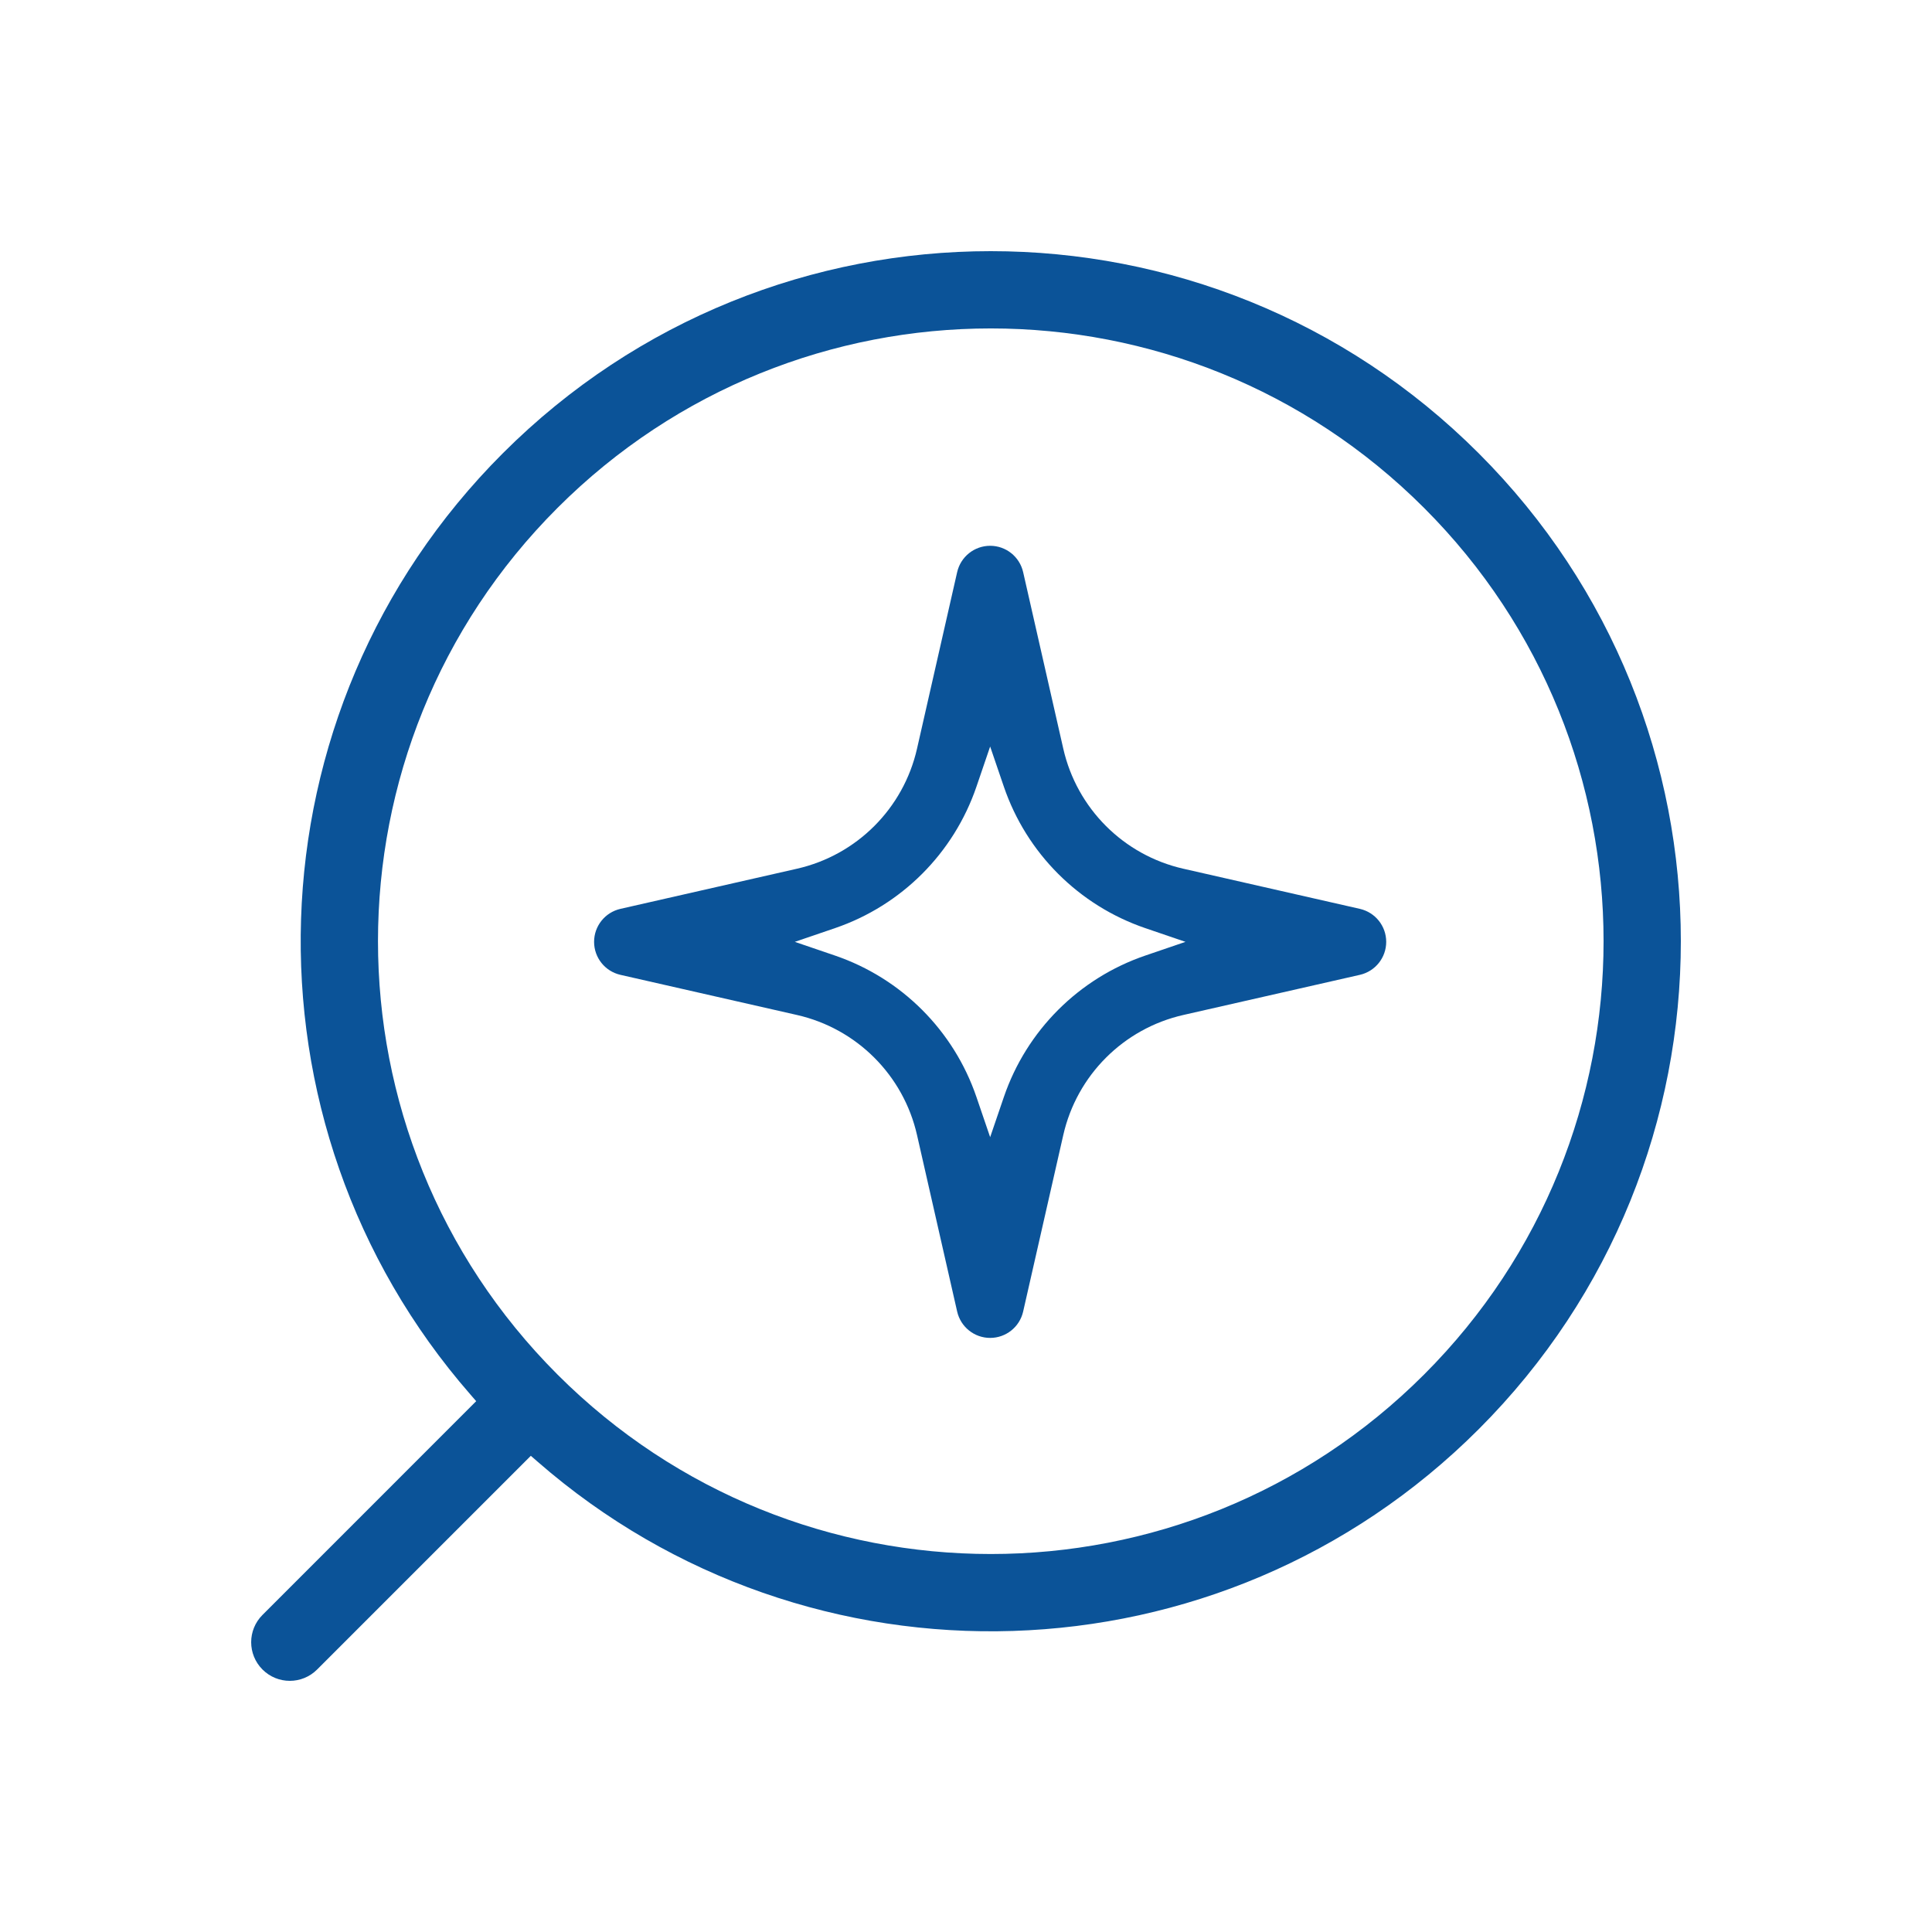
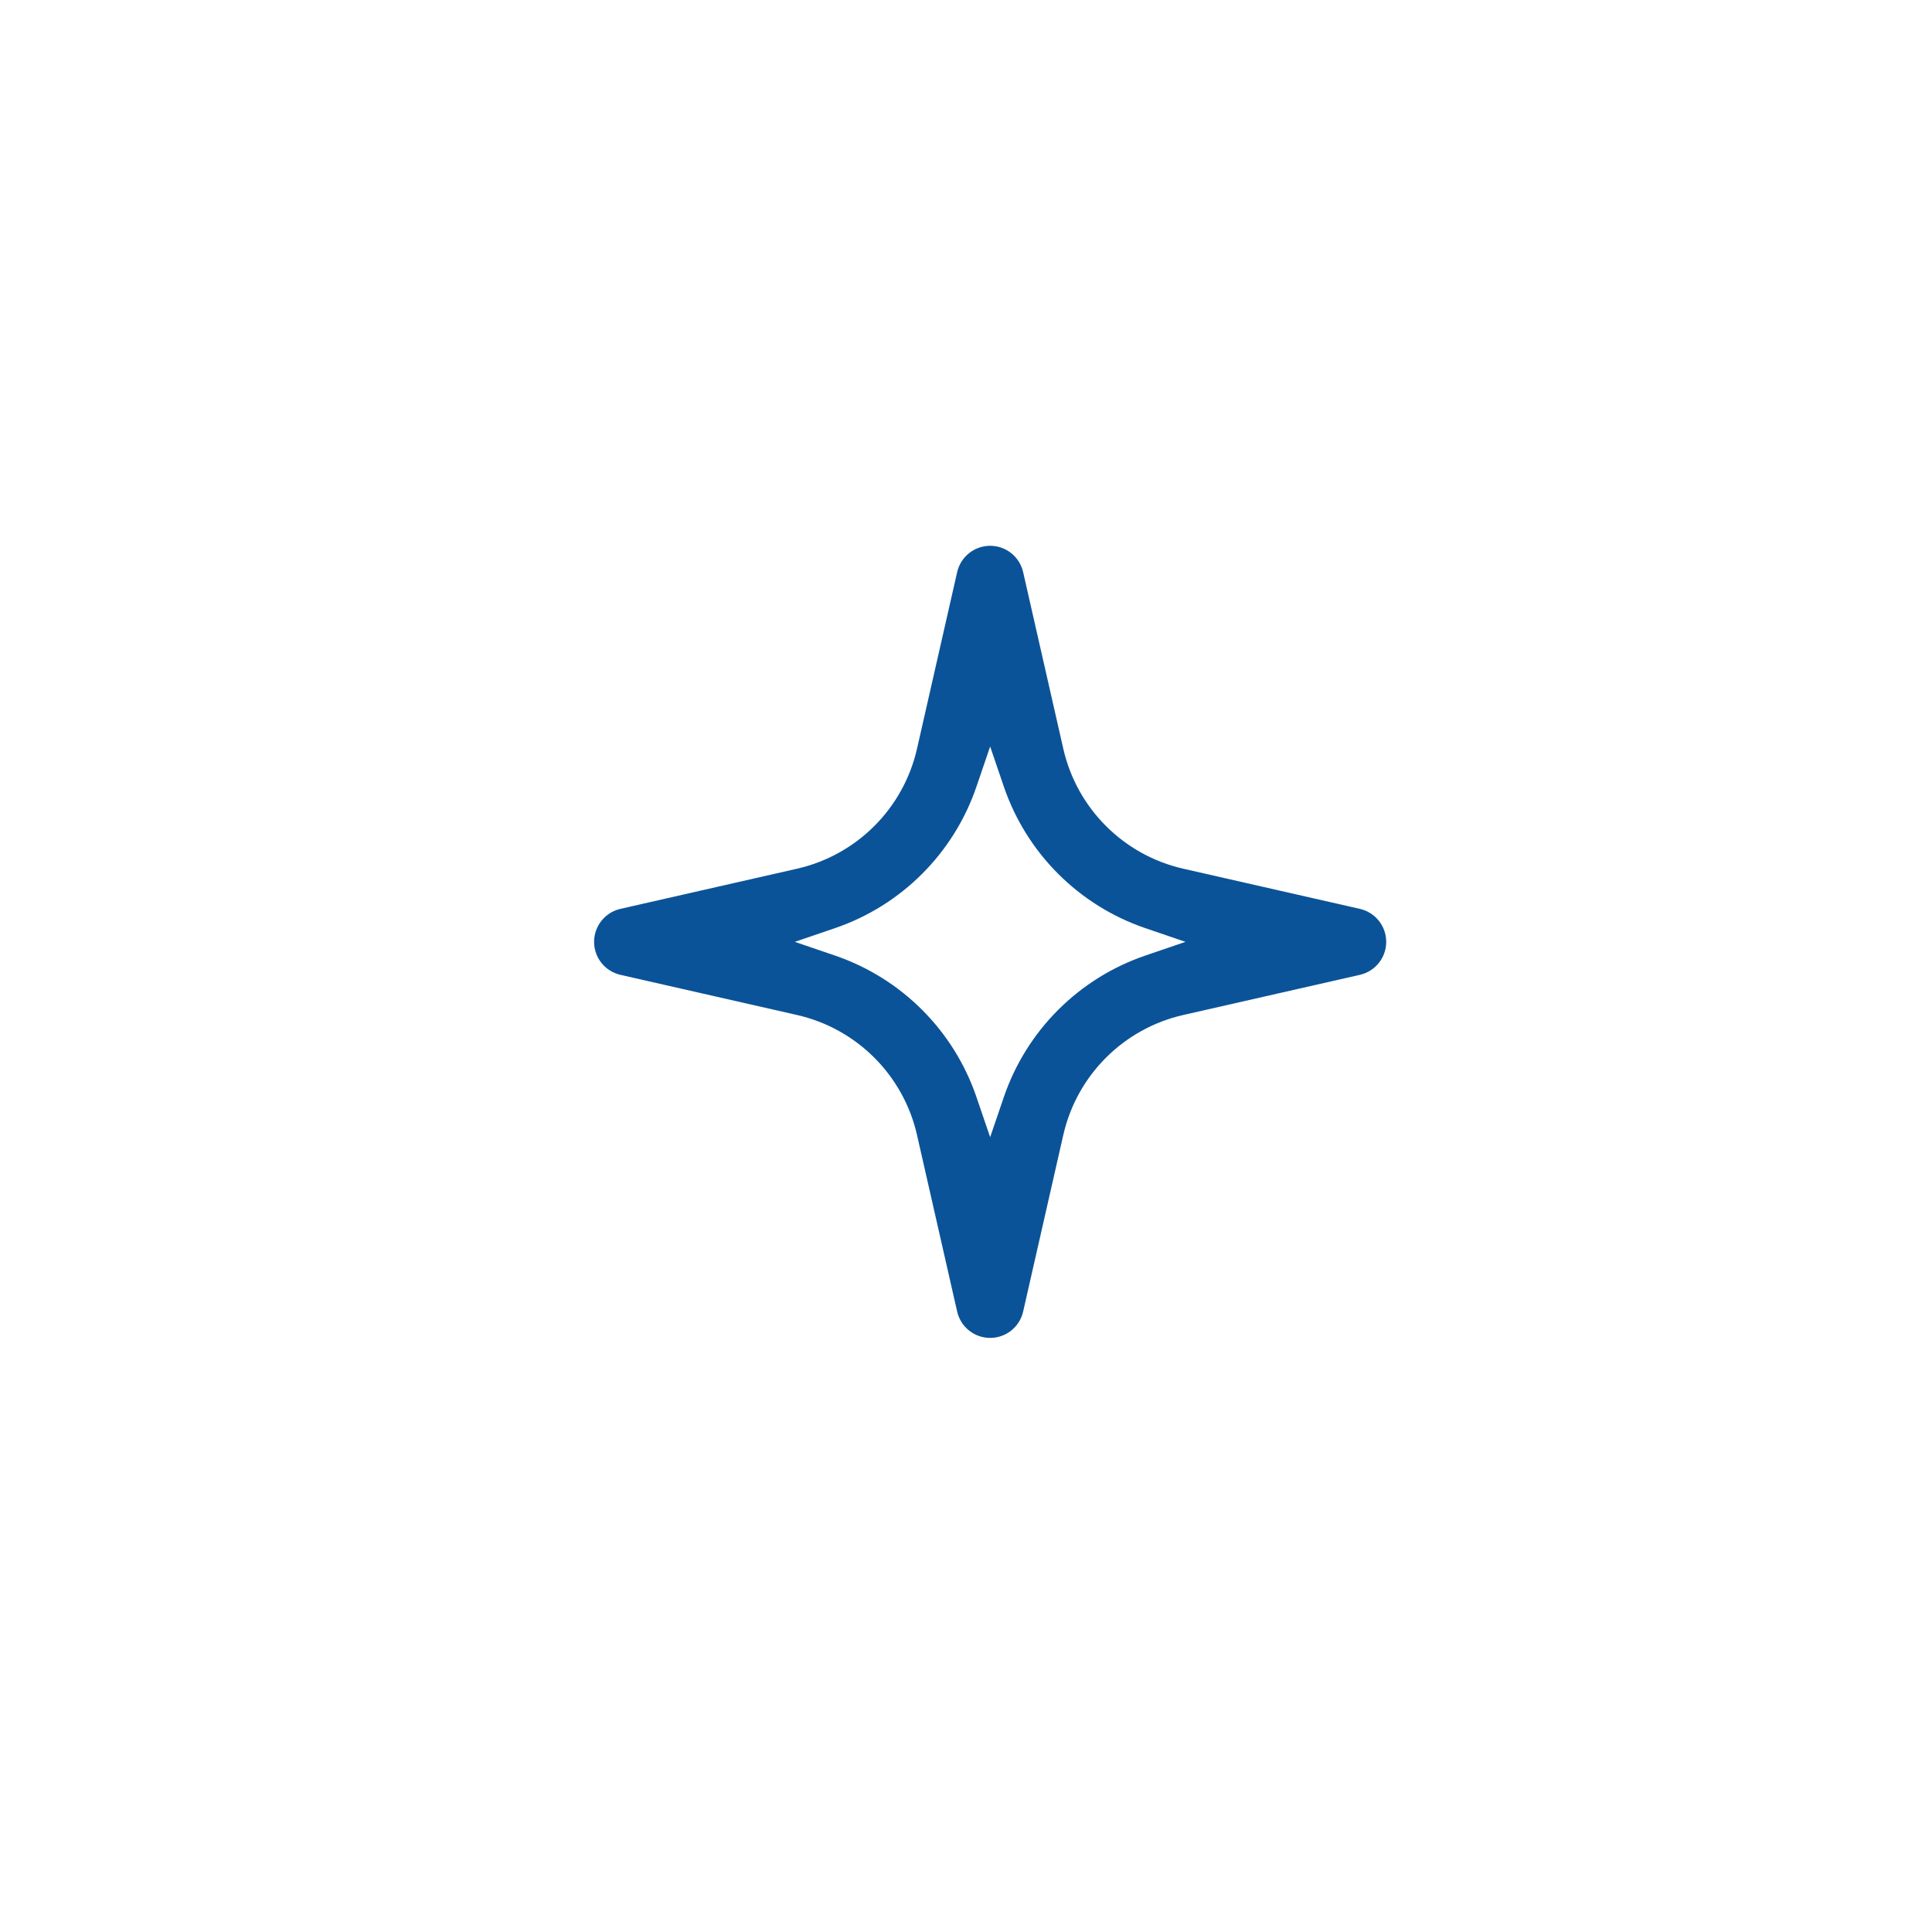
<svg xmlns="http://www.w3.org/2000/svg" width="40" height="40" viewBox="0 0 40 40" fill="none">
  <path d="M20.5 11.3C20.173 11.3 19.89 11.526 19.817 11.845L18.986 15.5C18.705 16.738 17.738 17.705 16.5 17.986L12.845 18.817C12.526 18.89 12.3 19.173 12.3 19.5C12.3 19.827 12.526 20.11 12.845 20.183L16.5 21.014C17.738 21.295 18.705 22.262 18.986 23.5L19.817 27.155C19.89 27.474 20.173 27.7 20.5 27.7C20.827 27.7 21.11 27.474 21.183 27.155L22.014 23.5C22.295 22.262 23.262 21.295 24.5 21.014L28.155 20.183C28.474 20.11 28.7 19.827 28.7 19.5C28.7 19.173 28.474 18.89 28.155 18.817L24.5 17.986C23.262 17.705 22.295 16.738 22.014 15.5L21.183 11.845C21.11 11.526 20.827 11.3 20.5 11.3ZM20.784 16.288C21.254 17.664 22.336 18.746 23.712 19.216L24.544 19.5L23.712 19.784C22.336 20.254 21.254 21.336 20.784 22.712L20.5 23.544L20.216 22.712C19.746 21.336 18.664 20.254 17.288 19.784L16.456 19.5L17.288 19.216C18.664 18.746 19.746 17.664 20.216 16.288L20.5 15.456L20.784 16.288Z" fill="#0B5398" />
-   <path d="M30.615 9.385C25.036 3.805 15.99 3.805 10.41 9.385C5.065 14.73 4.841 23.256 9.736 28.868L9.859 29.01L5.435 33.435C5.122 33.747 5.122 34.253 5.435 34.566C5.747 34.878 6.253 34.878 6.565 34.566L10.99 30.141L11.132 30.264C16.744 35.159 25.27 34.935 30.615 29.59C36.195 24.01 36.195 14.964 30.615 9.385ZM11.542 10.516C16.497 5.561 24.53 5.561 29.484 10.516C34.439 15.47 34.439 23.503 29.484 28.458C24.53 33.413 16.497 33.413 11.542 28.458C6.587 23.503 6.587 15.47 11.542 10.516Z" fill="#0B5398" />
</svg>